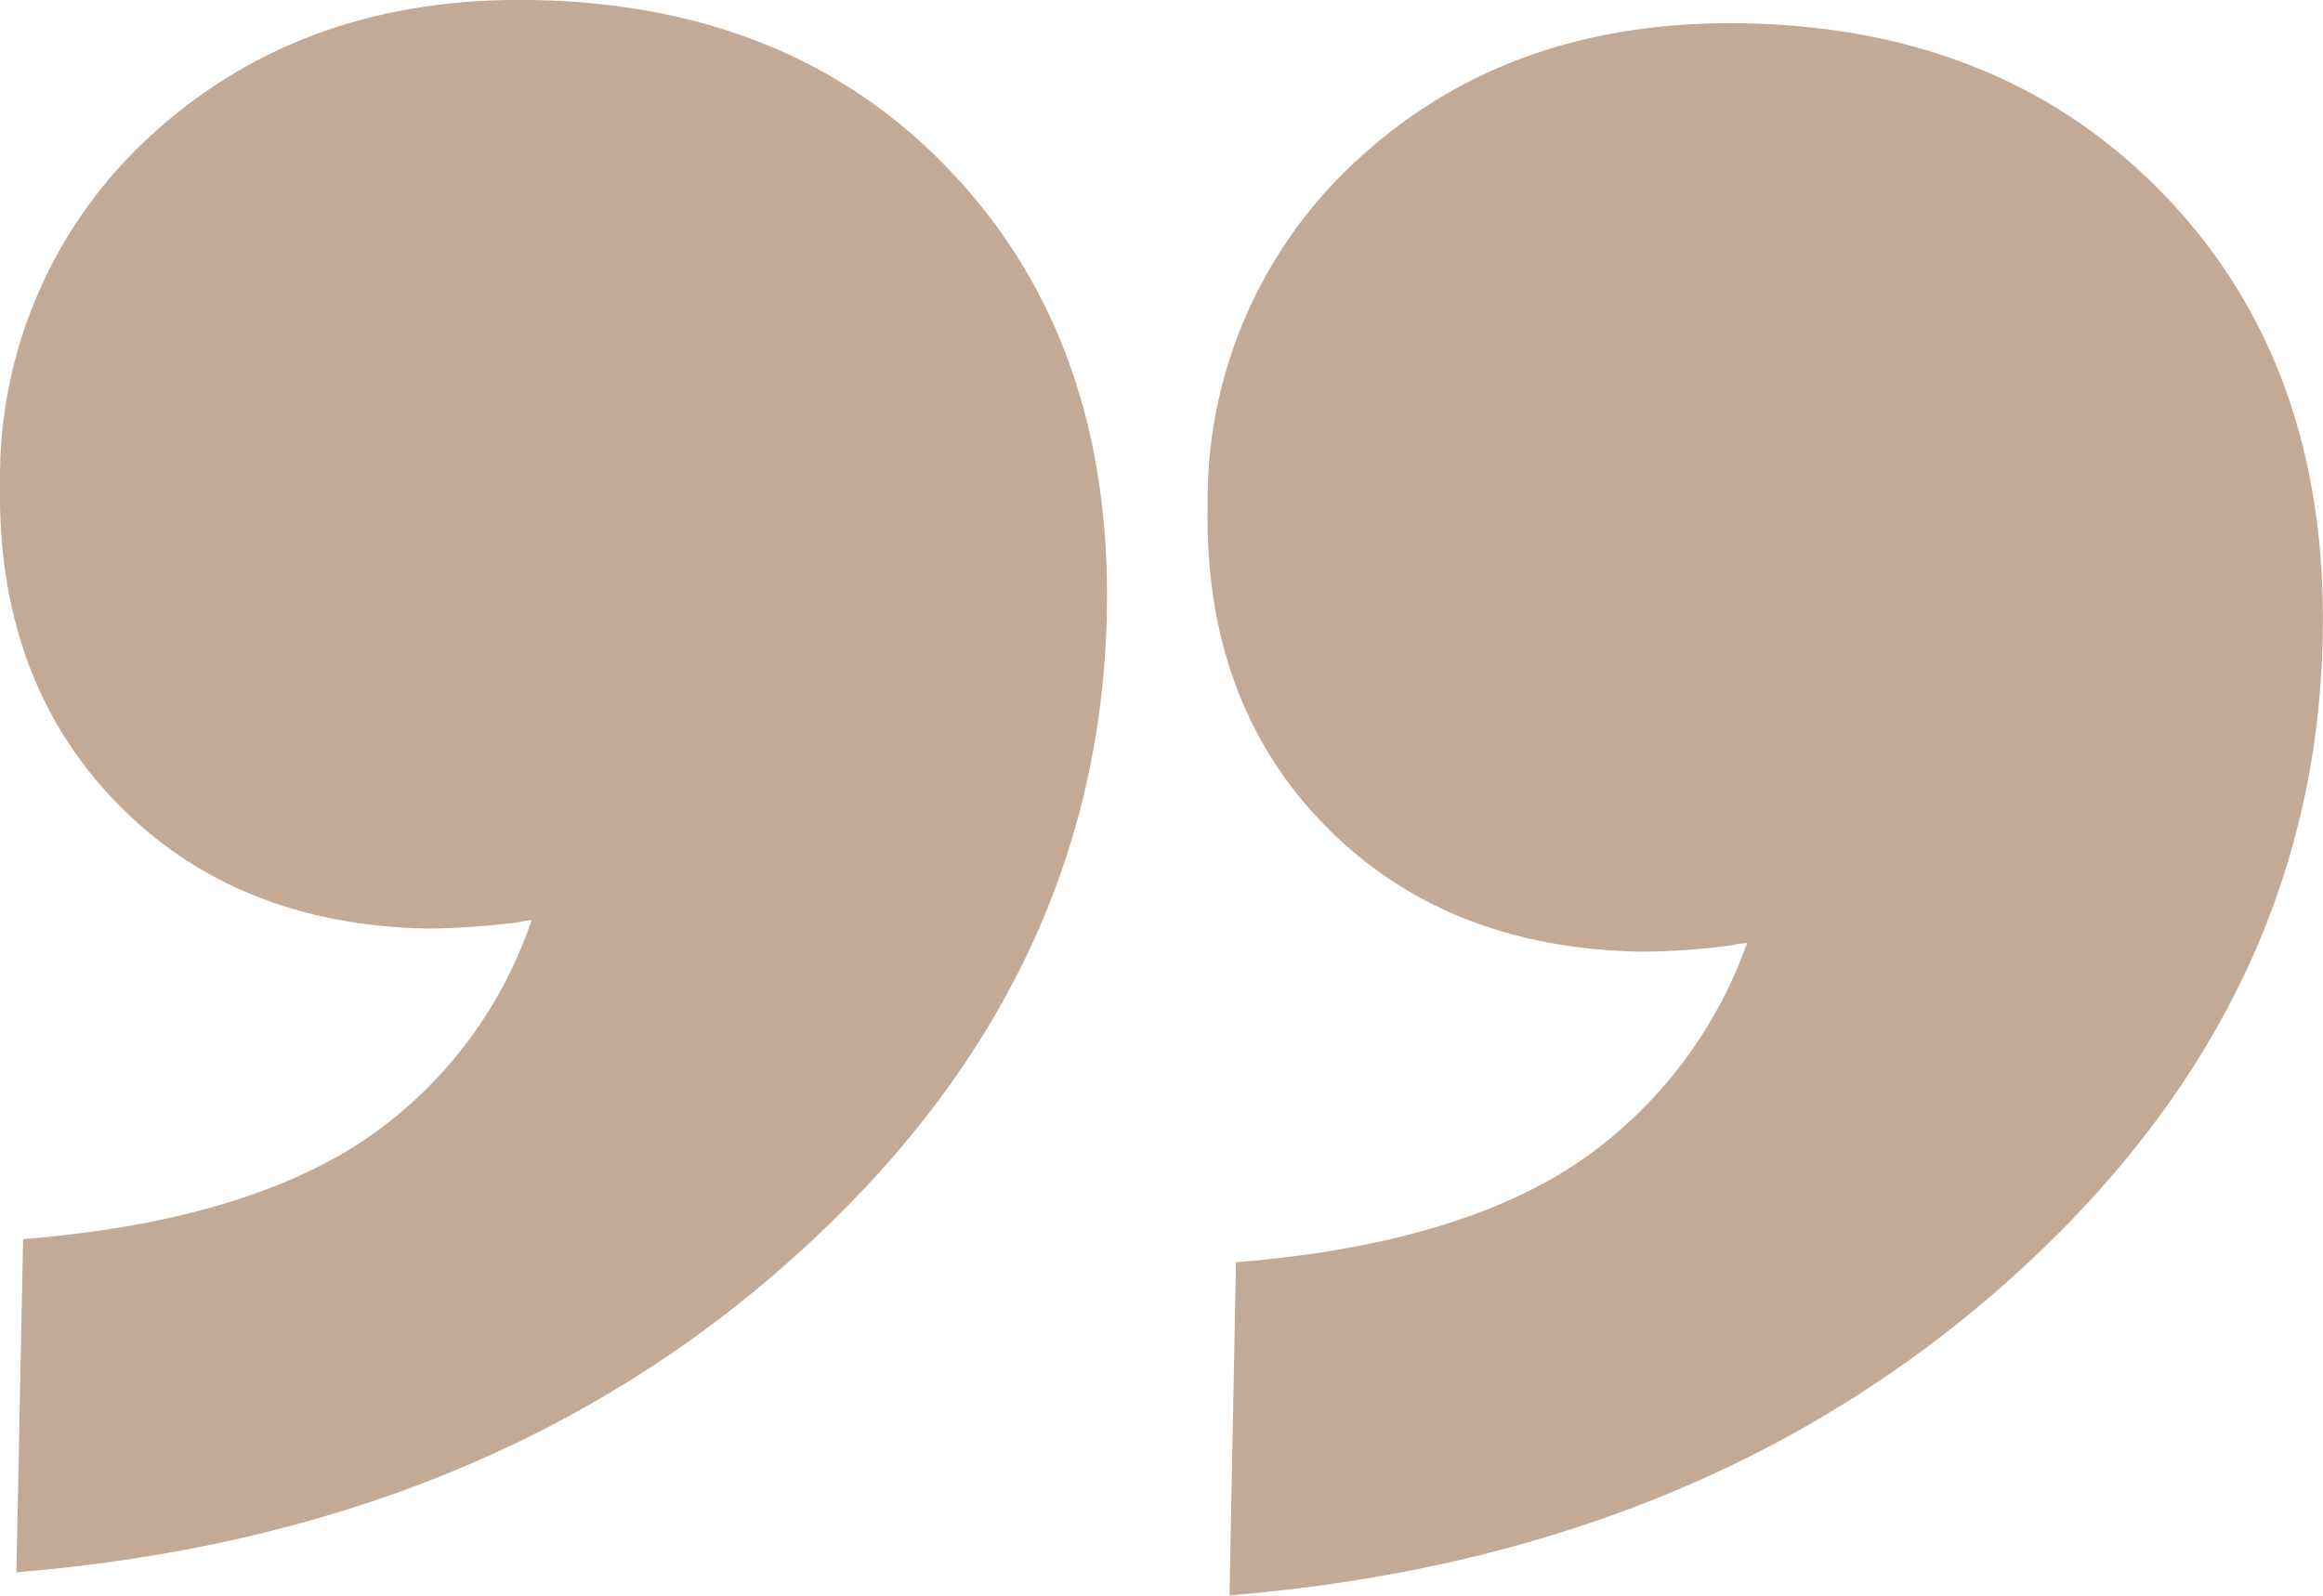
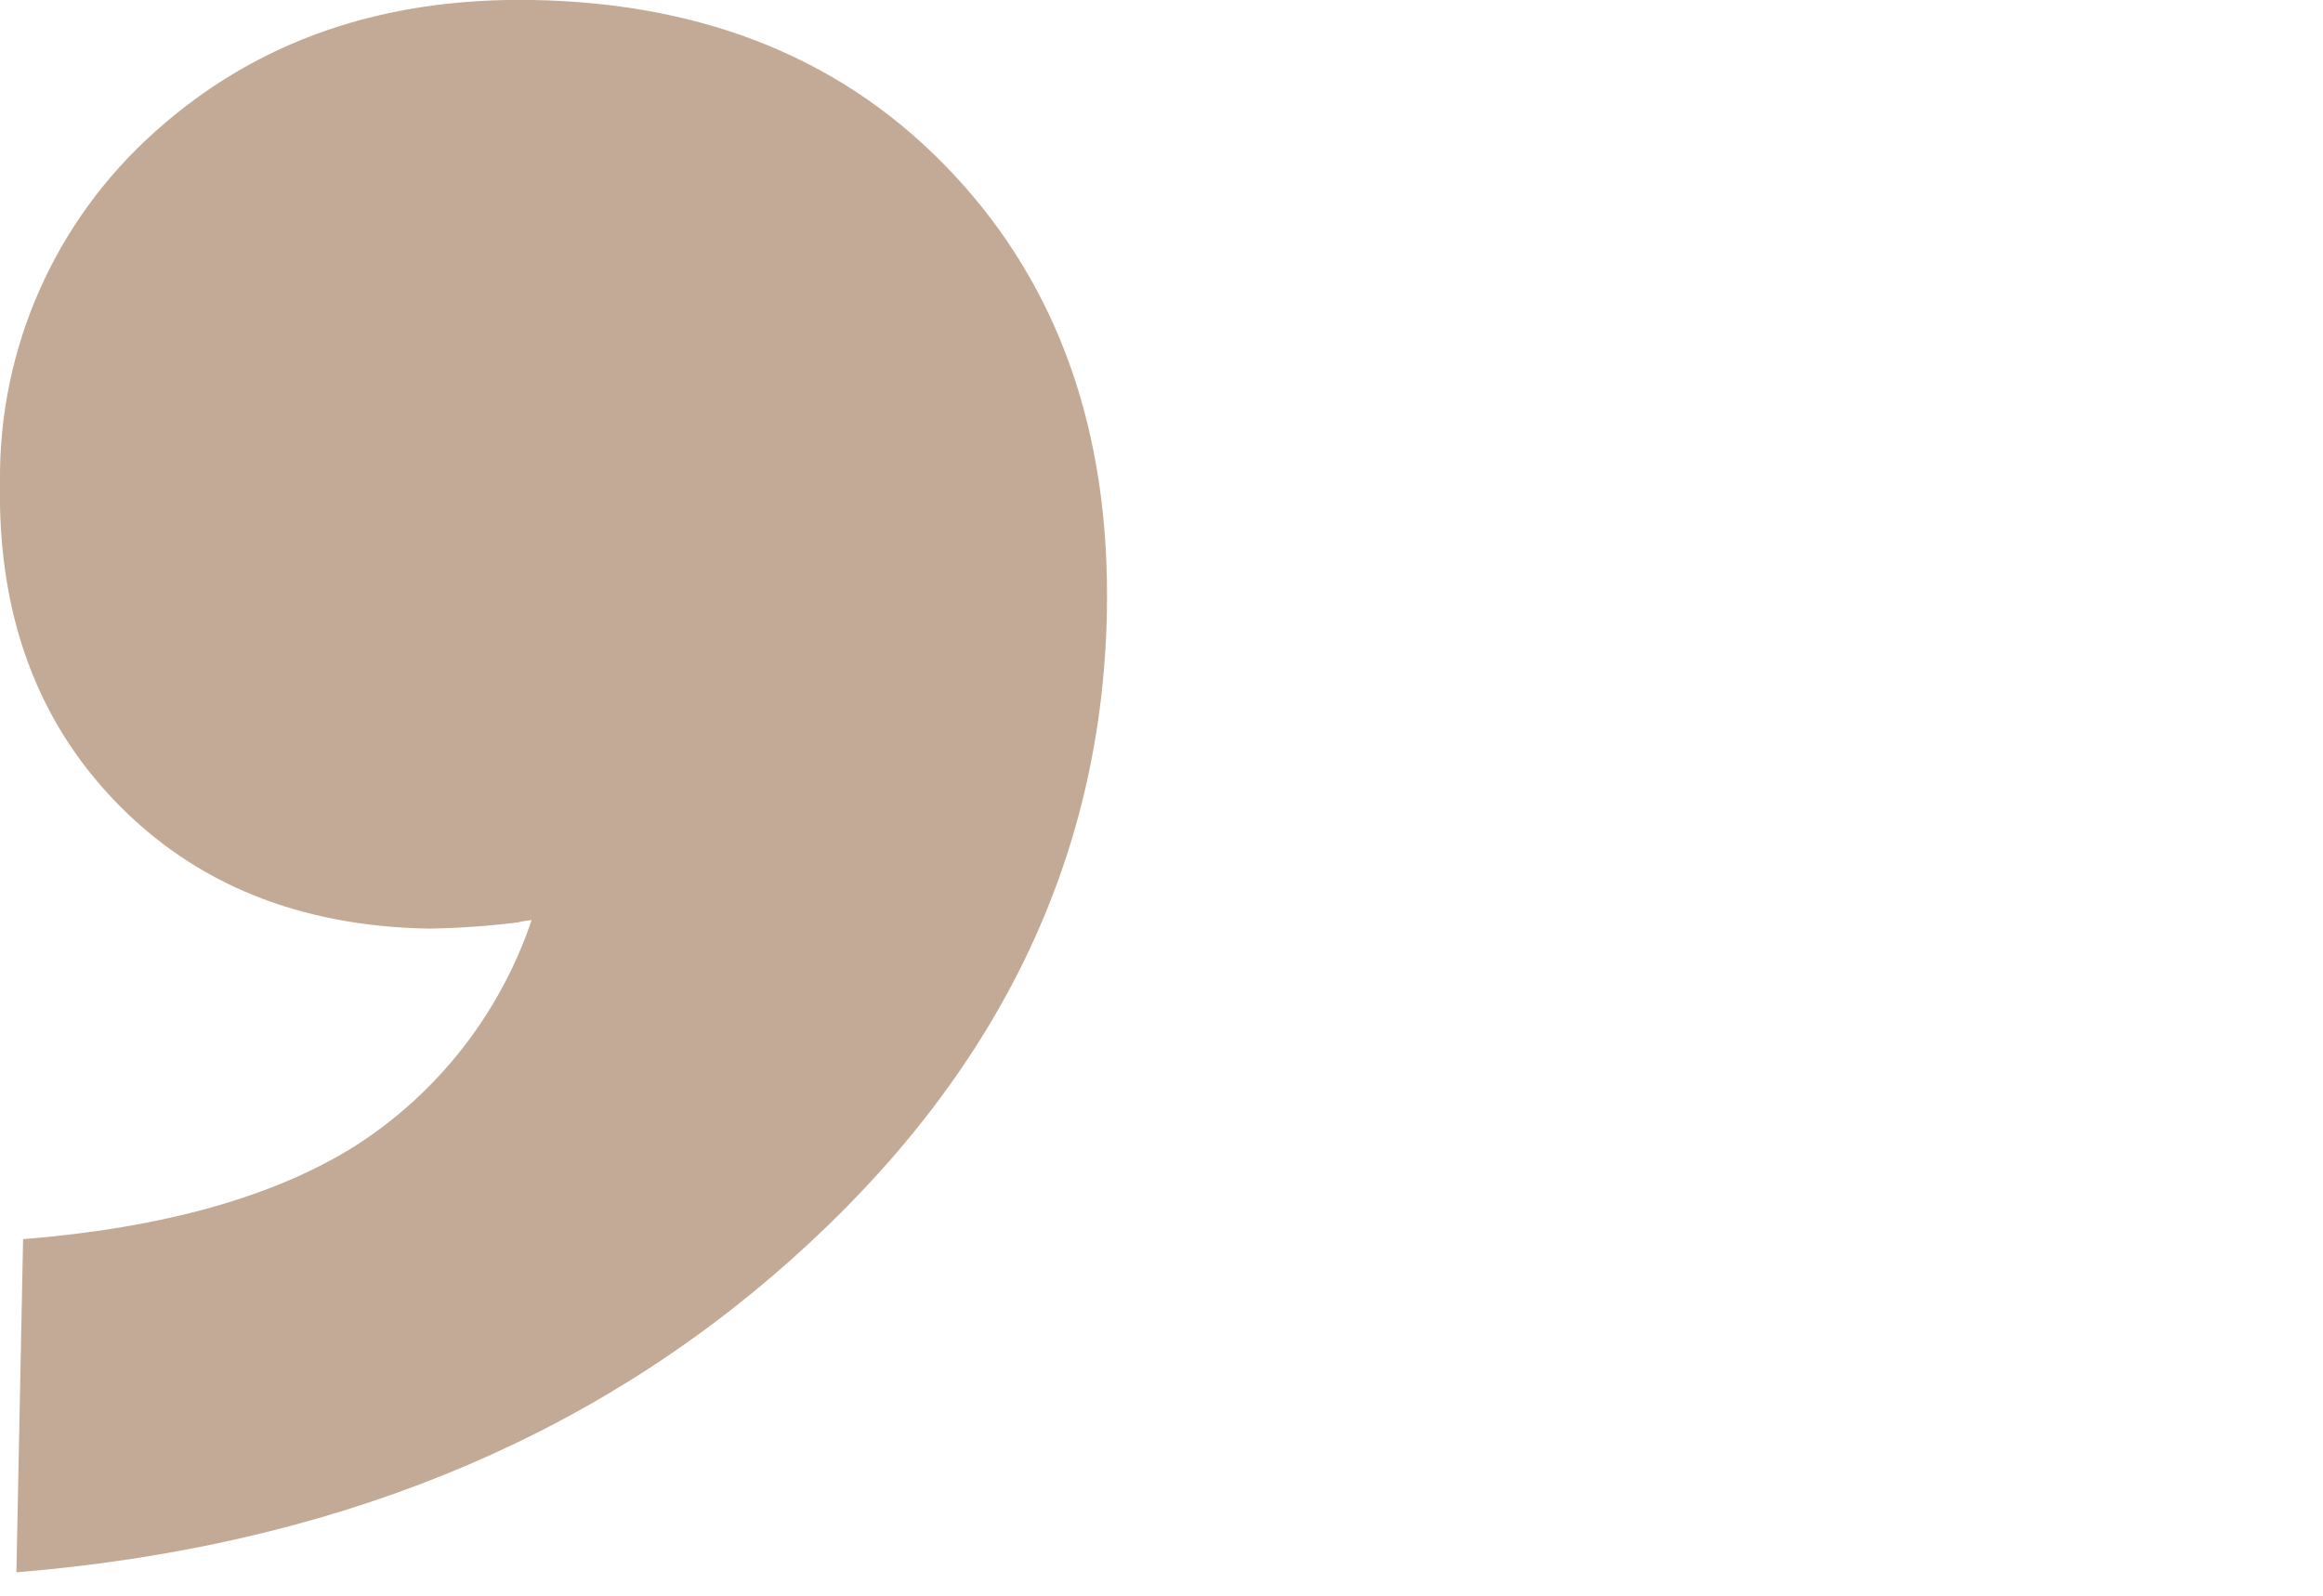
<svg xmlns="http://www.w3.org/2000/svg" id="uuid-dac2eaaa-722f-431b-8f4b-cc661e1ddb82" data-name="Ebene 1" viewBox="0 0 100.59 69.11">
  <defs>
    <style> .uuid-ceb6f01d-3108-4576-b27a-c8b52aa86d36 { fill: none; } .uuid-3ab6cb95-e9b6-4f26-a90b-abcf5047e00b { fill: #c3aa96; } .uuid-602f6510-1efc-4f16-93be-f974b5b63cc9 { clip-path: url(#uuid-7180612e-fb74-41c4-b894-9cd6b161991d); } </style>
    <clipPath id="uuid-7180612e-fb74-41c4-b894-9cd6b161991d">
      <rect class="uuid-ceb6f01d-3108-4576-b27a-c8b52aa86d36" width="100.59" height="69.11" />
    </clipPath>
  </defs>
  <g class="uuid-602f6510-1efc-4f16-93be-f974b5b63cc9">
    <g id="uuid-c11f2ad8-8a69-4c55-8f14-86da25b6719c" data-name="Gruppe 5766">
      <path id="uuid-8a2ab71f-10b0-4d76-81b7-5205cc822b98" data-name="Pfad 4851" class="uuid-3ab6cb95-e9b6-4f26-a90b-abcf5047e00b" d="m23.09,0c-6.55-.12-12,1.78-16.36,5.69C2.4,9.54-.06,15.07,0,20.86c-.11,5.67,1.56,10.29,5,13.86,3.44,3.57,7.96,5.4,13.57,5.5,1.29-.02,2.58-.11,3.86-.27.19-.05.39-.08.59-.1-1.36,4.03-4.04,7.47-7.62,9.77-3.51,2.21-8.31,3.56-14.4,4.05l-.29,14.43c13.5-1.11,24.7-5.63,33.58-13.57,8.89-7.94,13.43-17.28,13.64-28.01.15-7.76-2.07-14.09-6.65-18.98C36.71,2.65,30.65.14,23.09,0" />
-       <path id="uuid-4c19ff01-d527-44ab-af0b-b999bc8ee370" data-name="Pfad 4852" class="uuid-3ab6cb95-e9b6-4f26-a90b-abcf5047e00b" d="m93.82,8.55c-4.66-4.89-10.77-7.41-18.33-7.54-6.63-.12-12.12,1.78-16.48,5.7-4.33,3.84-6.78,9.37-6.72,15.15-.11,5.67,1.57,10.29,5.05,13.86,3.48,3.57,8.06,5.4,13.74,5.5,1.29-.01,2.58-.1,3.87-.27.23-.06.46-.09.7-.1-1.43,4.02-4.14,7.46-7.73,9.77-3.51,2.21-8.31,3.56-14.4,4.05l-.28,14.43c13.51-1.11,24.72-5.63,33.65-13.56,8.92-7.94,13.49-17.27,13.69-28.01.15-7.76-2.1-14.09-6.76-18.98" />
    </g>
  </g>
</svg>